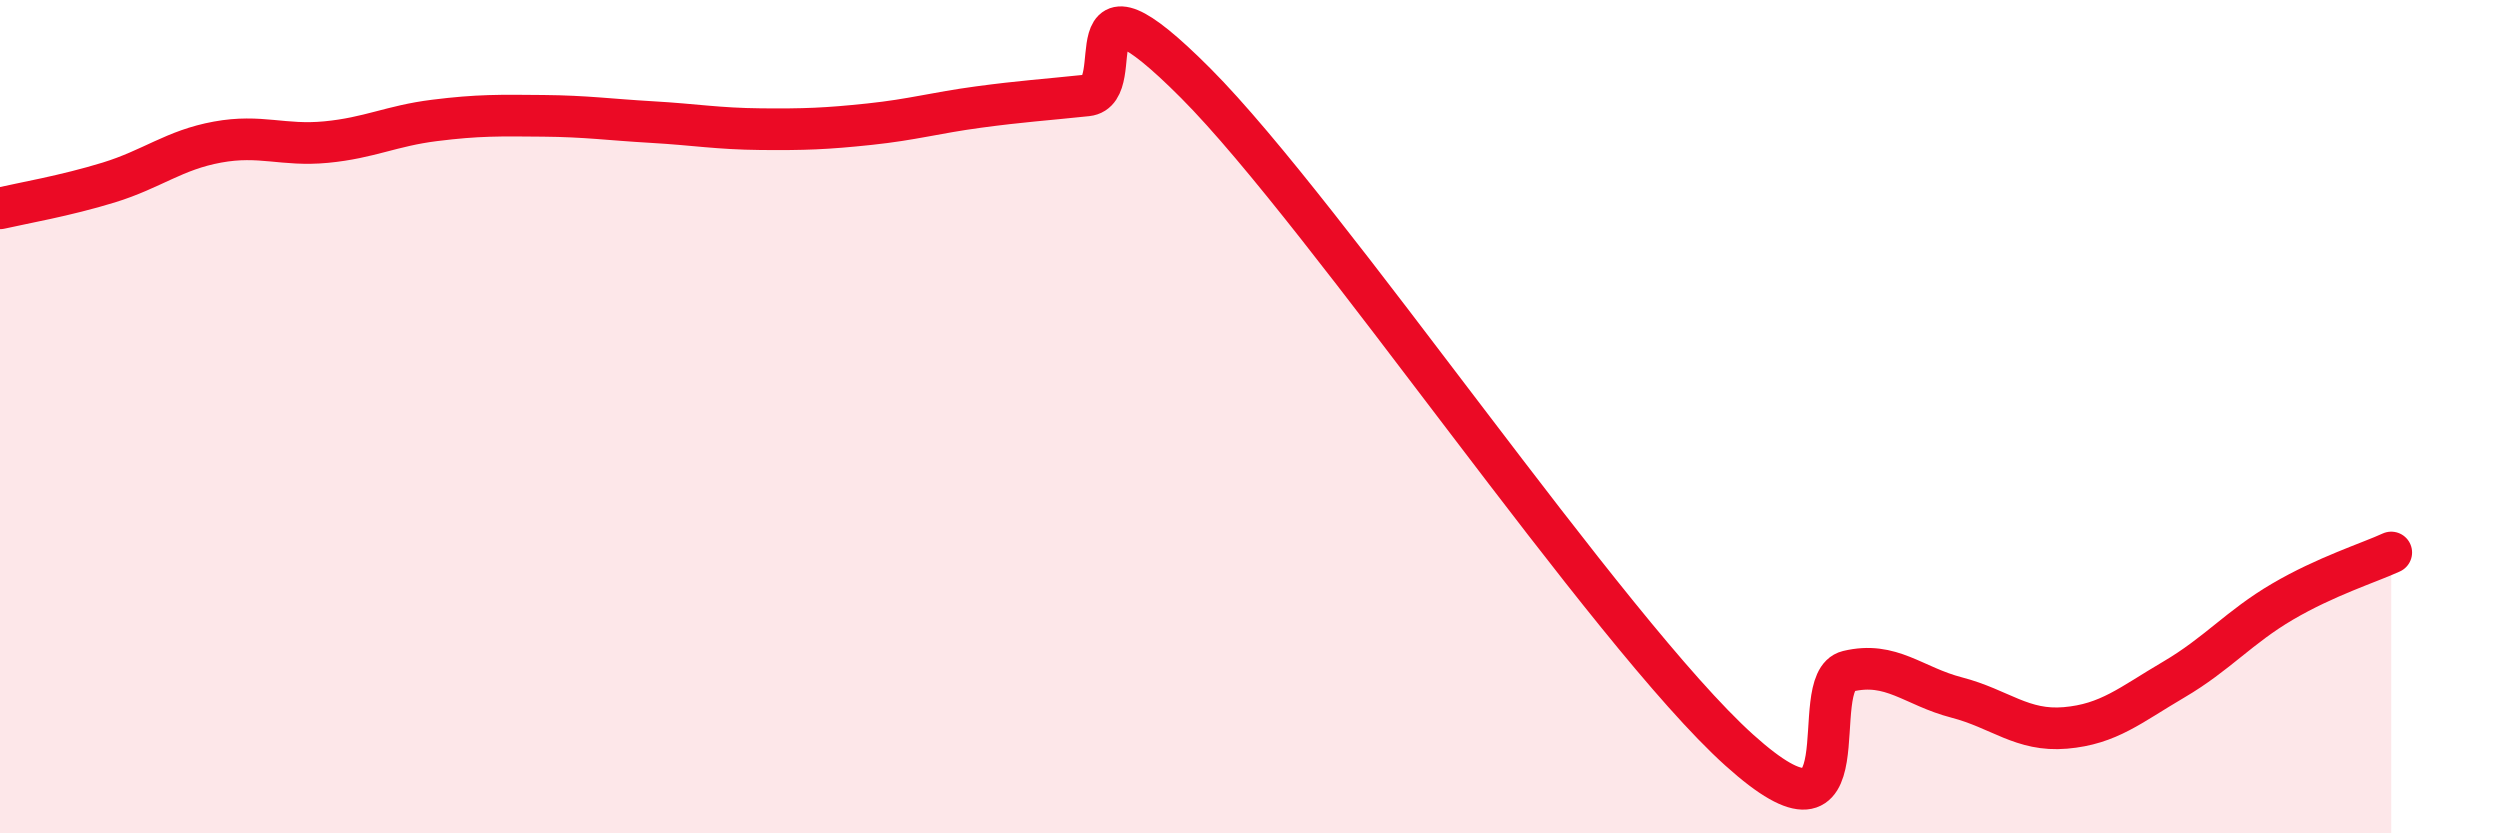
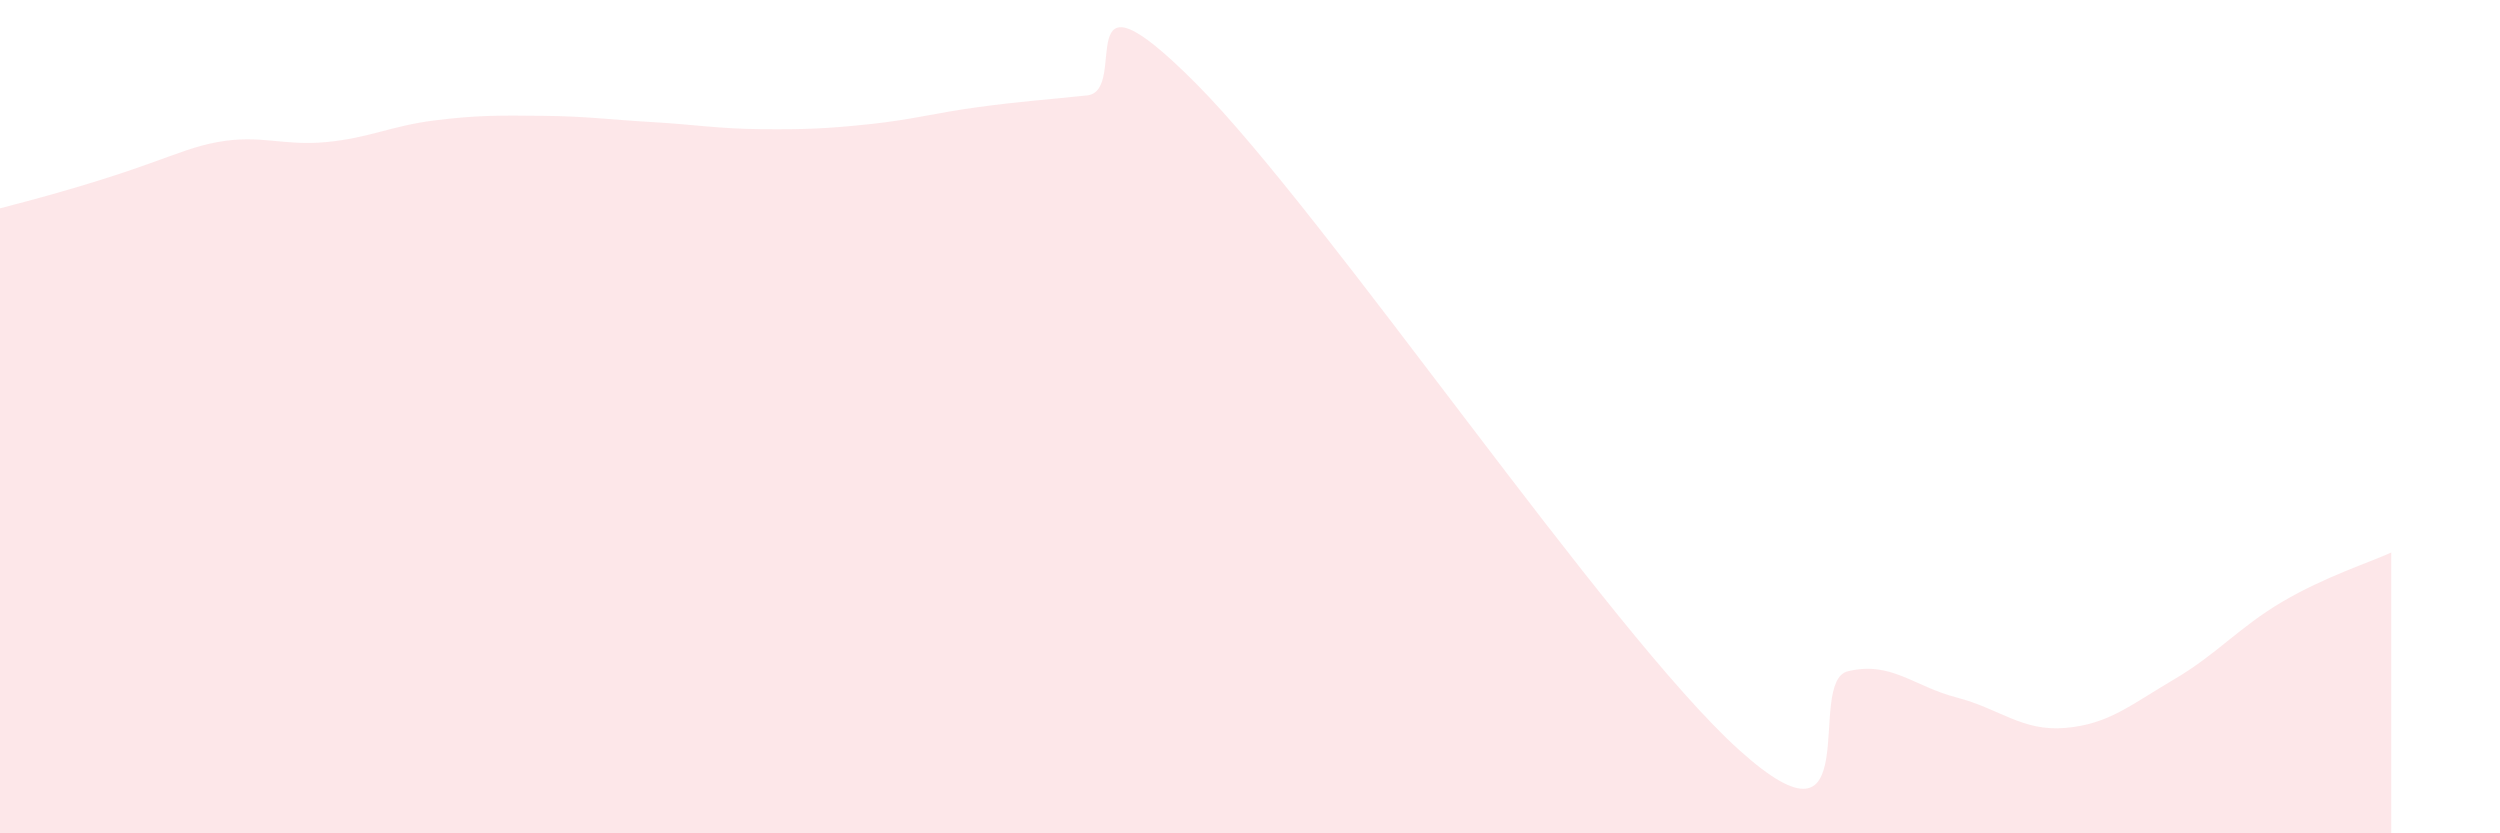
<svg xmlns="http://www.w3.org/2000/svg" width="60" height="20" viewBox="0 0 60 20">
-   <path d="M 0,5 C 0.52,4.88 1.57,4.7 2.61,4.38 C 3.65,4.06 4.18,3.6 5.22,3.41 C 6.26,3.22 6.79,3.51 7.83,3.41 C 8.87,3.31 9.39,3.02 10.43,2.89 C 11.47,2.76 12,2.77 13.04,2.78 C 14.08,2.79 14.61,2.87 15.65,2.93 C 16.69,2.99 17.22,3.09 18.26,3.1 C 19.3,3.11 19.83,3.09 20.87,2.98 C 21.91,2.87 22.44,2.71 23.48,2.57 C 24.52,2.43 25.05,2.4 26.09,2.29 C 27.13,2.18 25.57,-1.14 28.7,2 C 31.83,5.14 38.61,15.18 41.74,18 C 44.87,20.82 43.31,16.36 44.35,16.11 C 45.39,15.86 45.92,16.47 46.96,16.74 C 48,17.01 48.53,17.56 49.57,17.47 C 50.61,17.38 51.13,16.92 52.17,16.31 C 53.21,15.7 53.74,15.05 54.78,14.44 C 55.82,13.83 56.87,13.5 57.39,13.26L57.39 20L0 20Z" fill="#EB0A25" opacity="0.1" stroke-linecap="round" stroke-linejoin="round" />
-   <path d="M 0,5 C 0.52,4.88 1.57,4.7 2.61,4.38 C 3.65,4.06 4.18,3.6 5.22,3.41 C 6.26,3.22 6.79,3.51 7.83,3.41 C 8.87,3.31 9.39,3.02 10.43,2.89 C 11.47,2.76 12,2.77 13.04,2.78 C 14.08,2.79 14.61,2.87 15.65,2.93 C 16.69,2.99 17.22,3.09 18.26,3.1 C 19.3,3.11 19.83,3.09 20.87,2.98 C 21.91,2.87 22.44,2.71 23.48,2.57 C 24.52,2.43 25.05,2.4 26.09,2.29 C 27.13,2.18 25.57,-1.14 28.7,2 C 31.83,5.14 38.61,15.18 41.74,18 C 44.87,20.82 43.31,16.36 44.35,16.11 C 45.39,15.86 45.92,16.47 46.96,16.74 C 48,17.01 48.53,17.56 49.57,17.47 C 50.61,17.38 51.13,16.92 52.17,16.31 C 53.21,15.7 53.74,15.05 54.78,14.44 C 55.82,13.83 56.87,13.5 57.39,13.26" stroke="#EB0A25" stroke-width="1" fill="none" stroke-linecap="round" stroke-linejoin="round" />
+   <path d="M 0,5 C 3.65,4.06 4.18,3.6 5.22,3.41 C 6.26,3.22 6.79,3.51 7.83,3.41 C 8.87,3.31 9.39,3.02 10.43,2.89 C 11.47,2.76 12,2.77 13.04,2.78 C 14.08,2.79 14.61,2.87 15.65,2.93 C 16.69,2.99 17.22,3.09 18.26,3.1 C 19.3,3.11 19.83,3.09 20.87,2.98 C 21.91,2.87 22.44,2.71 23.48,2.57 C 24.52,2.43 25.05,2.4 26.09,2.29 C 27.13,2.18 25.57,-1.14 28.7,2 C 31.83,5.14 38.61,15.18 41.74,18 C 44.87,20.82 43.31,16.36 44.35,16.11 C 45.39,15.86 45.92,16.47 46.96,16.74 C 48,17.01 48.53,17.56 49.57,17.47 C 50.61,17.38 51.13,16.92 52.17,16.31 C 53.21,15.7 53.74,15.05 54.78,14.44 C 55.82,13.83 56.87,13.5 57.39,13.26L57.39 20L0 20Z" fill="#EB0A25" opacity="0.1" stroke-linecap="round" stroke-linejoin="round" />
</svg>